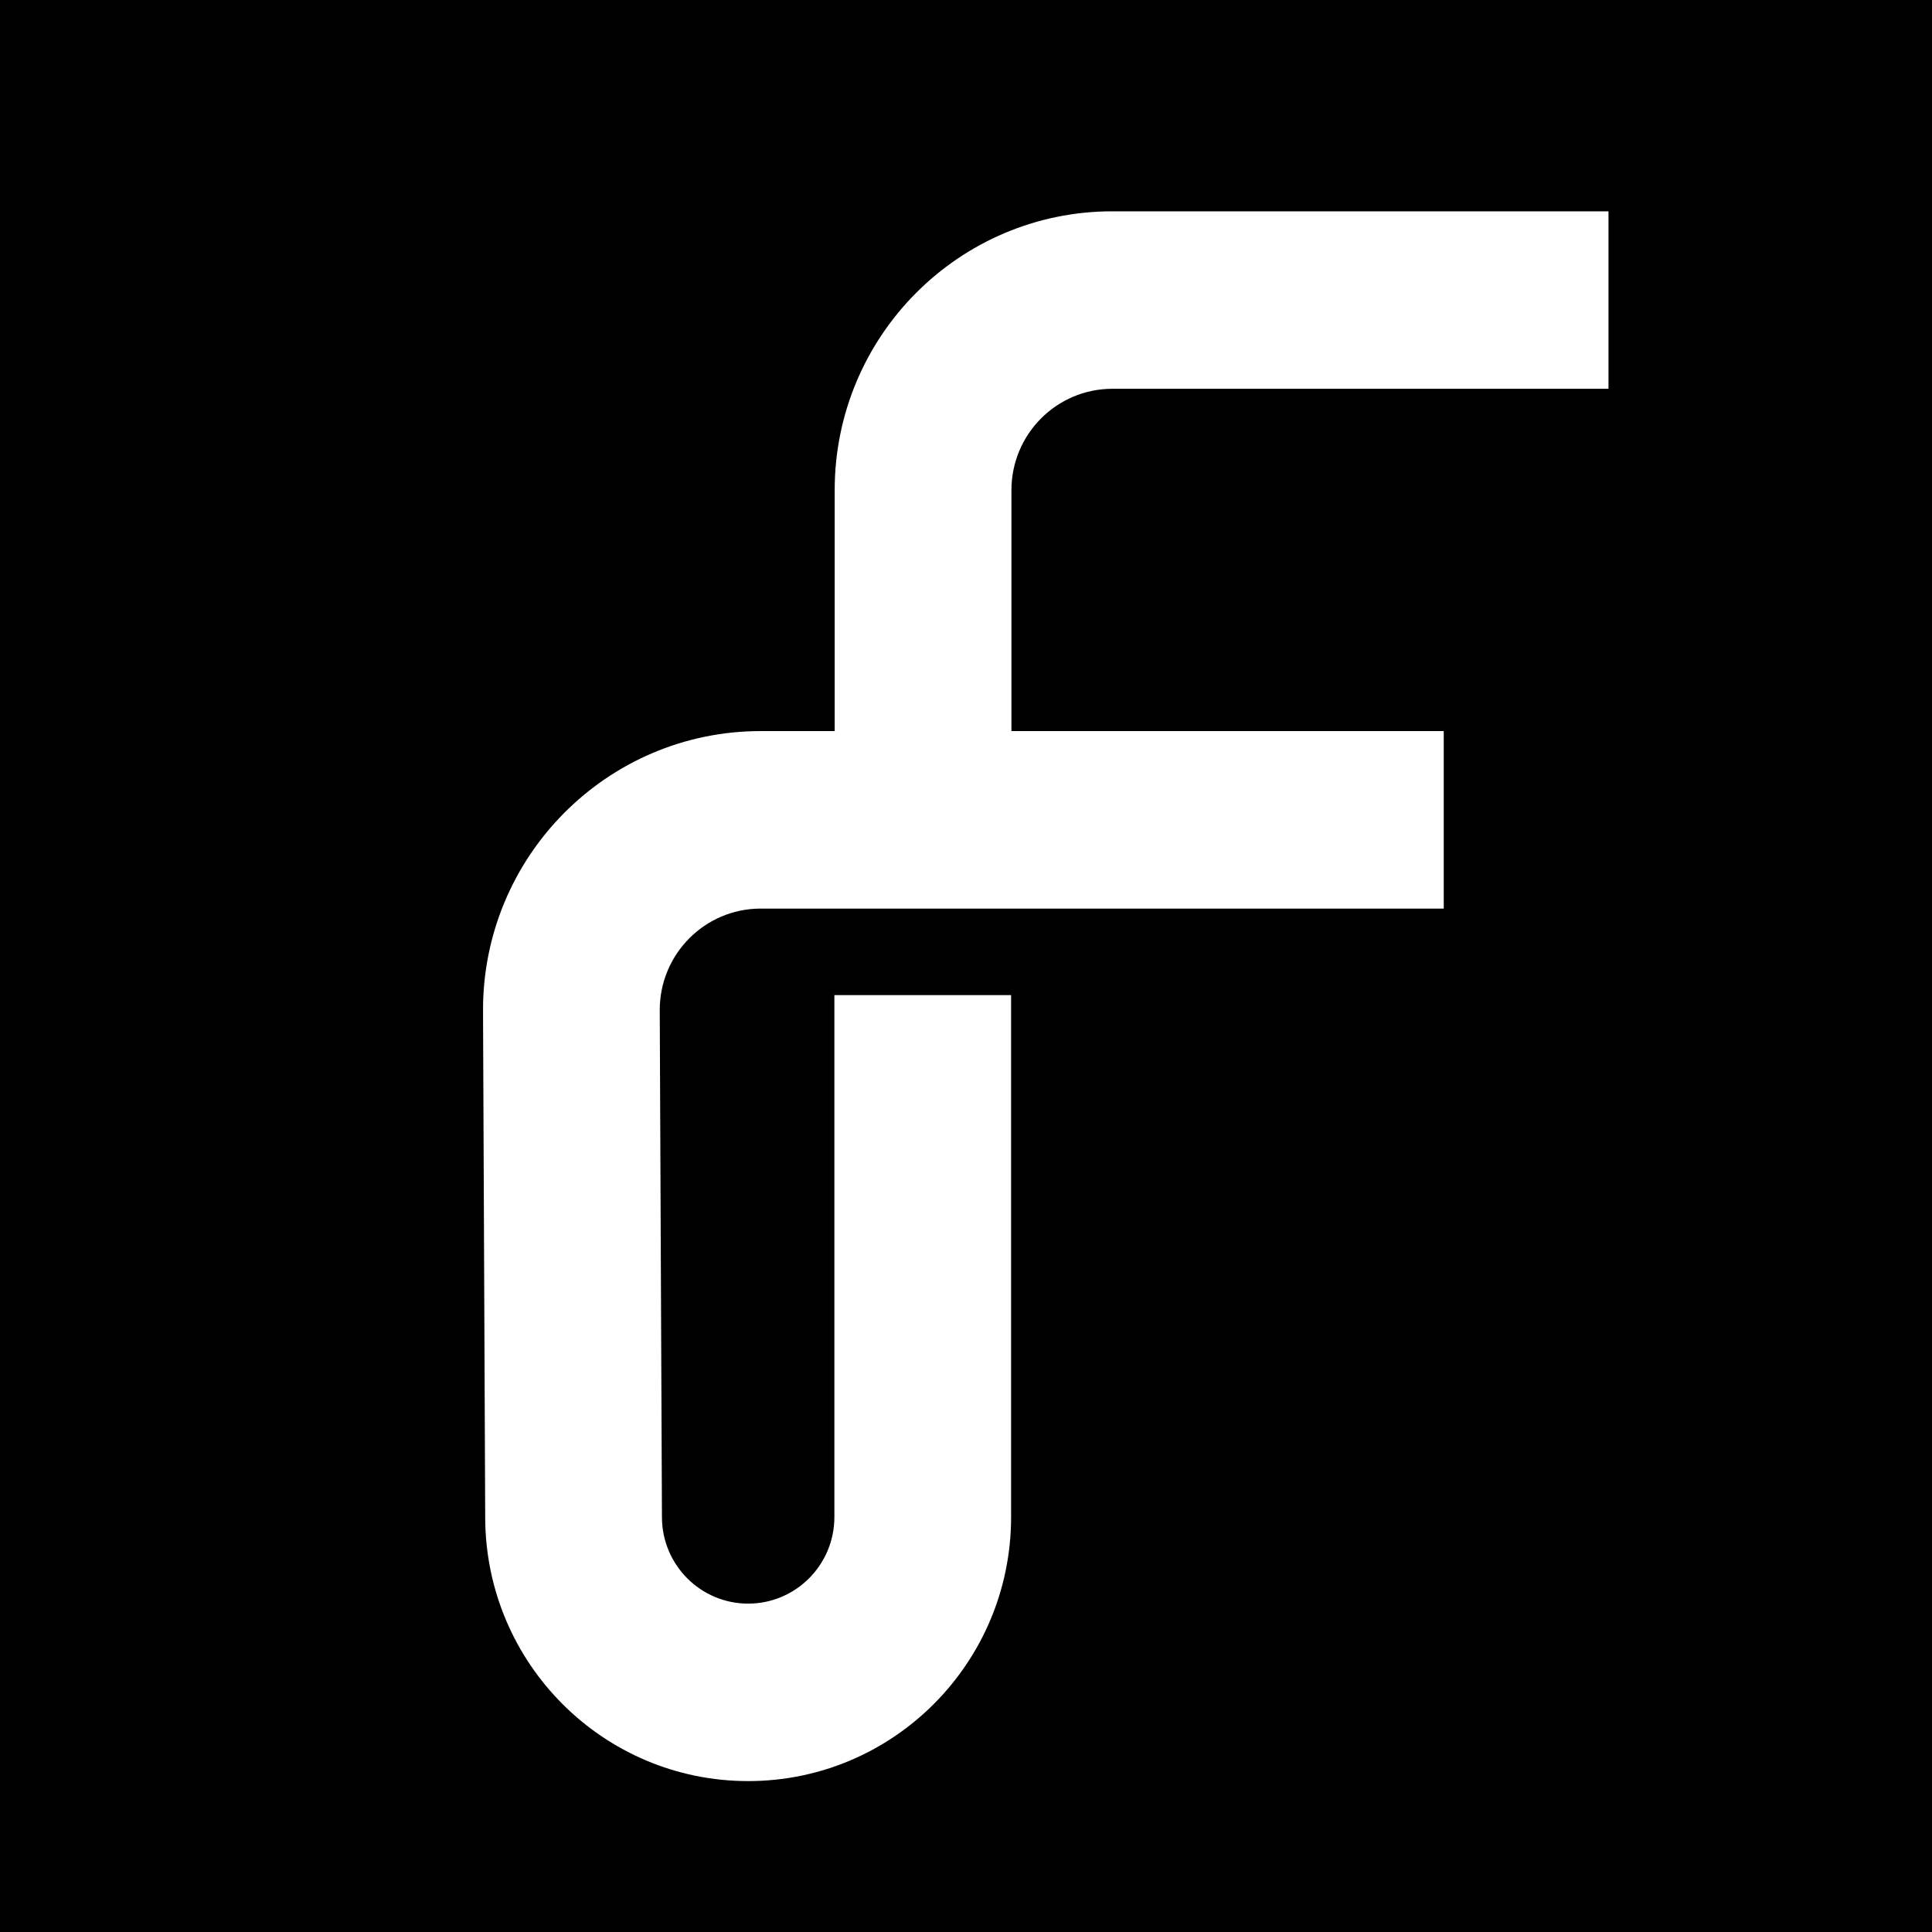
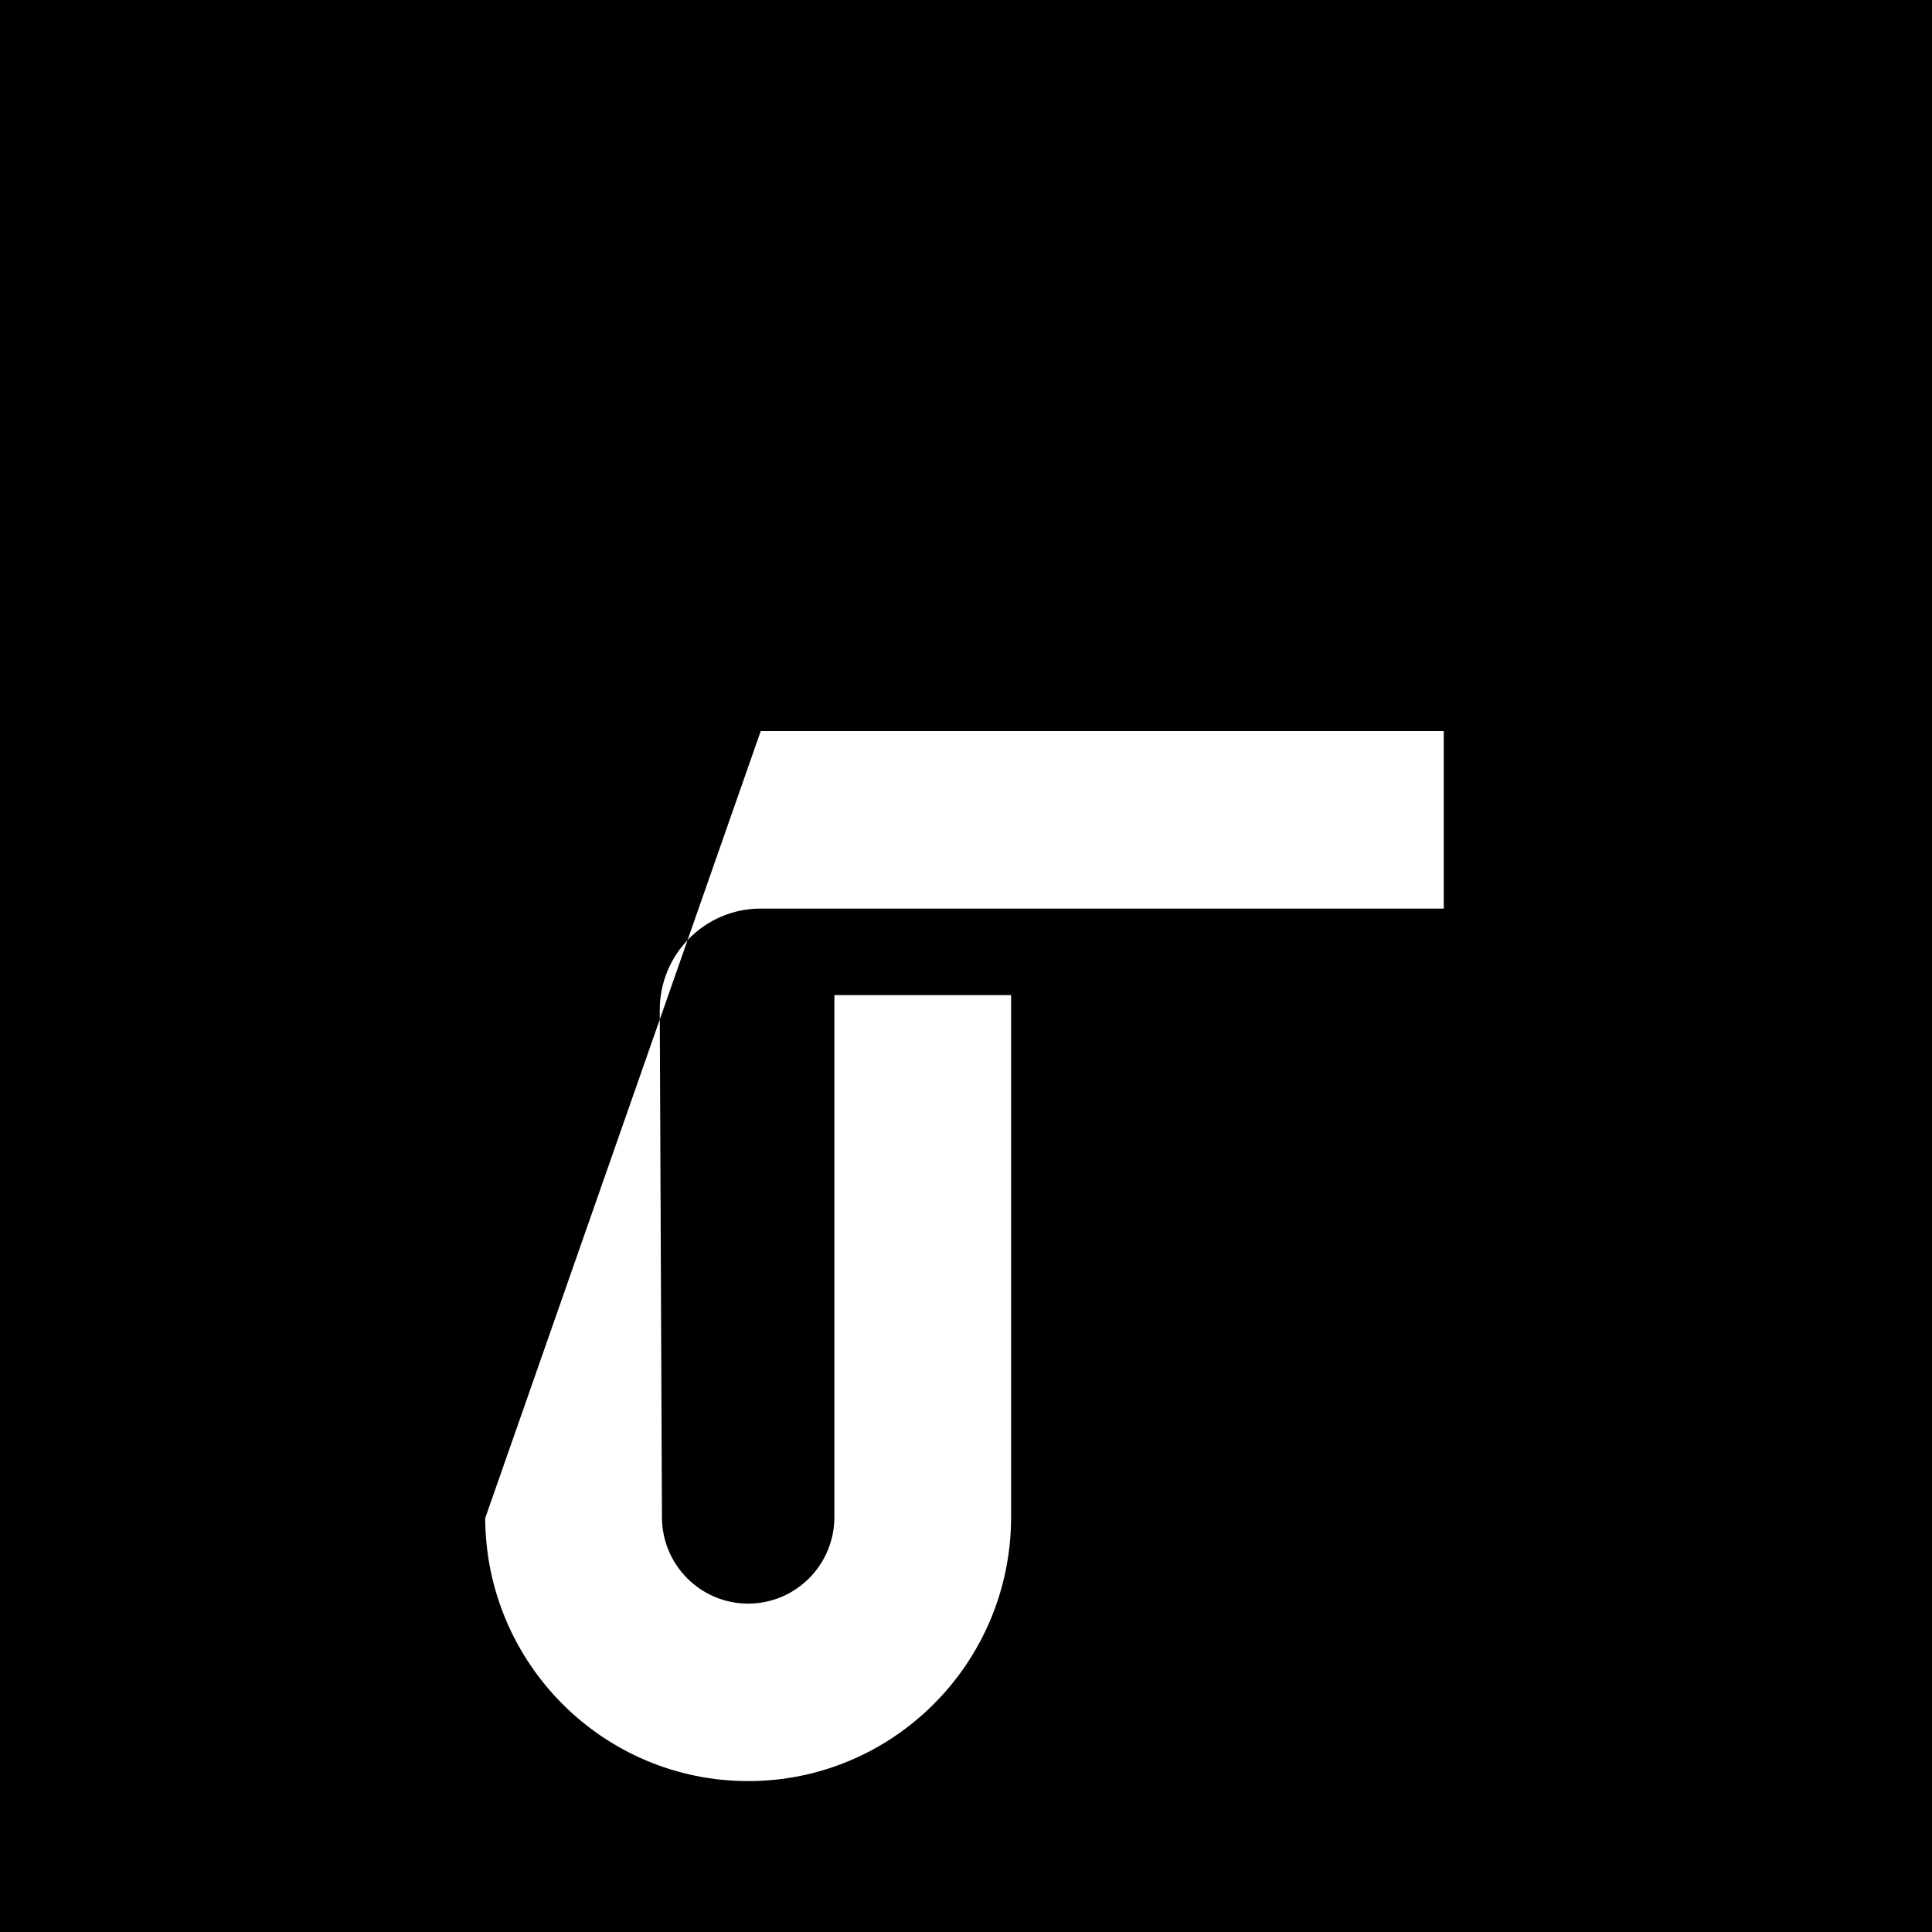
<svg xmlns="http://www.w3.org/2000/svg" width="64" height="64" viewBox="0 0 64 64" fill="none">
  <rect width="64" height="64" fill="black" />
-   <path fill-rule="evenodd" clip-rule="evenodd" d="M27.65 24.806L27.65 16.239C27.65 11.136 31.769 7 36.85 7L53.283 7L53.283 12.879L36.85 12.879C35.002 12.879 33.505 14.383 33.505 16.239L33.505 24.806L27.65 24.806Z" fill="white" />
-   <path fill-rule="evenodd" clip-rule="evenodd" d="M47.826 24.218L25.2 24.218C20.104 24.218 15.978 28.38 16.001 33.498L16.073 50.291C16.094 55.108 19.988 59.001 24.784 59.001C29.594 59.001 33.494 55.084 33.494 50.253L33.494 32.964L27.64 32.964L27.64 50.253C27.64 51.837 26.361 53.122 24.784 53.122C23.211 53.122 21.934 51.845 21.928 50.266L21.855 33.472C21.847 31.611 23.347 30.098 25.2 30.098L47.826 30.098L47.826 24.218Z" fill="white" />
+   <path fill-rule="evenodd" clip-rule="evenodd" d="M47.826 24.218L25.2 24.218L16.073 50.291C16.094 55.108 19.988 59.001 24.784 59.001C29.594 59.001 33.494 55.084 33.494 50.253L33.494 32.964L27.64 32.964L27.64 50.253C27.64 51.837 26.361 53.122 24.784 53.122C23.211 53.122 21.934 51.845 21.928 50.266L21.855 33.472C21.847 31.611 23.347 30.098 25.2 30.098L47.826 30.098L47.826 24.218Z" fill="white" />
</svg>